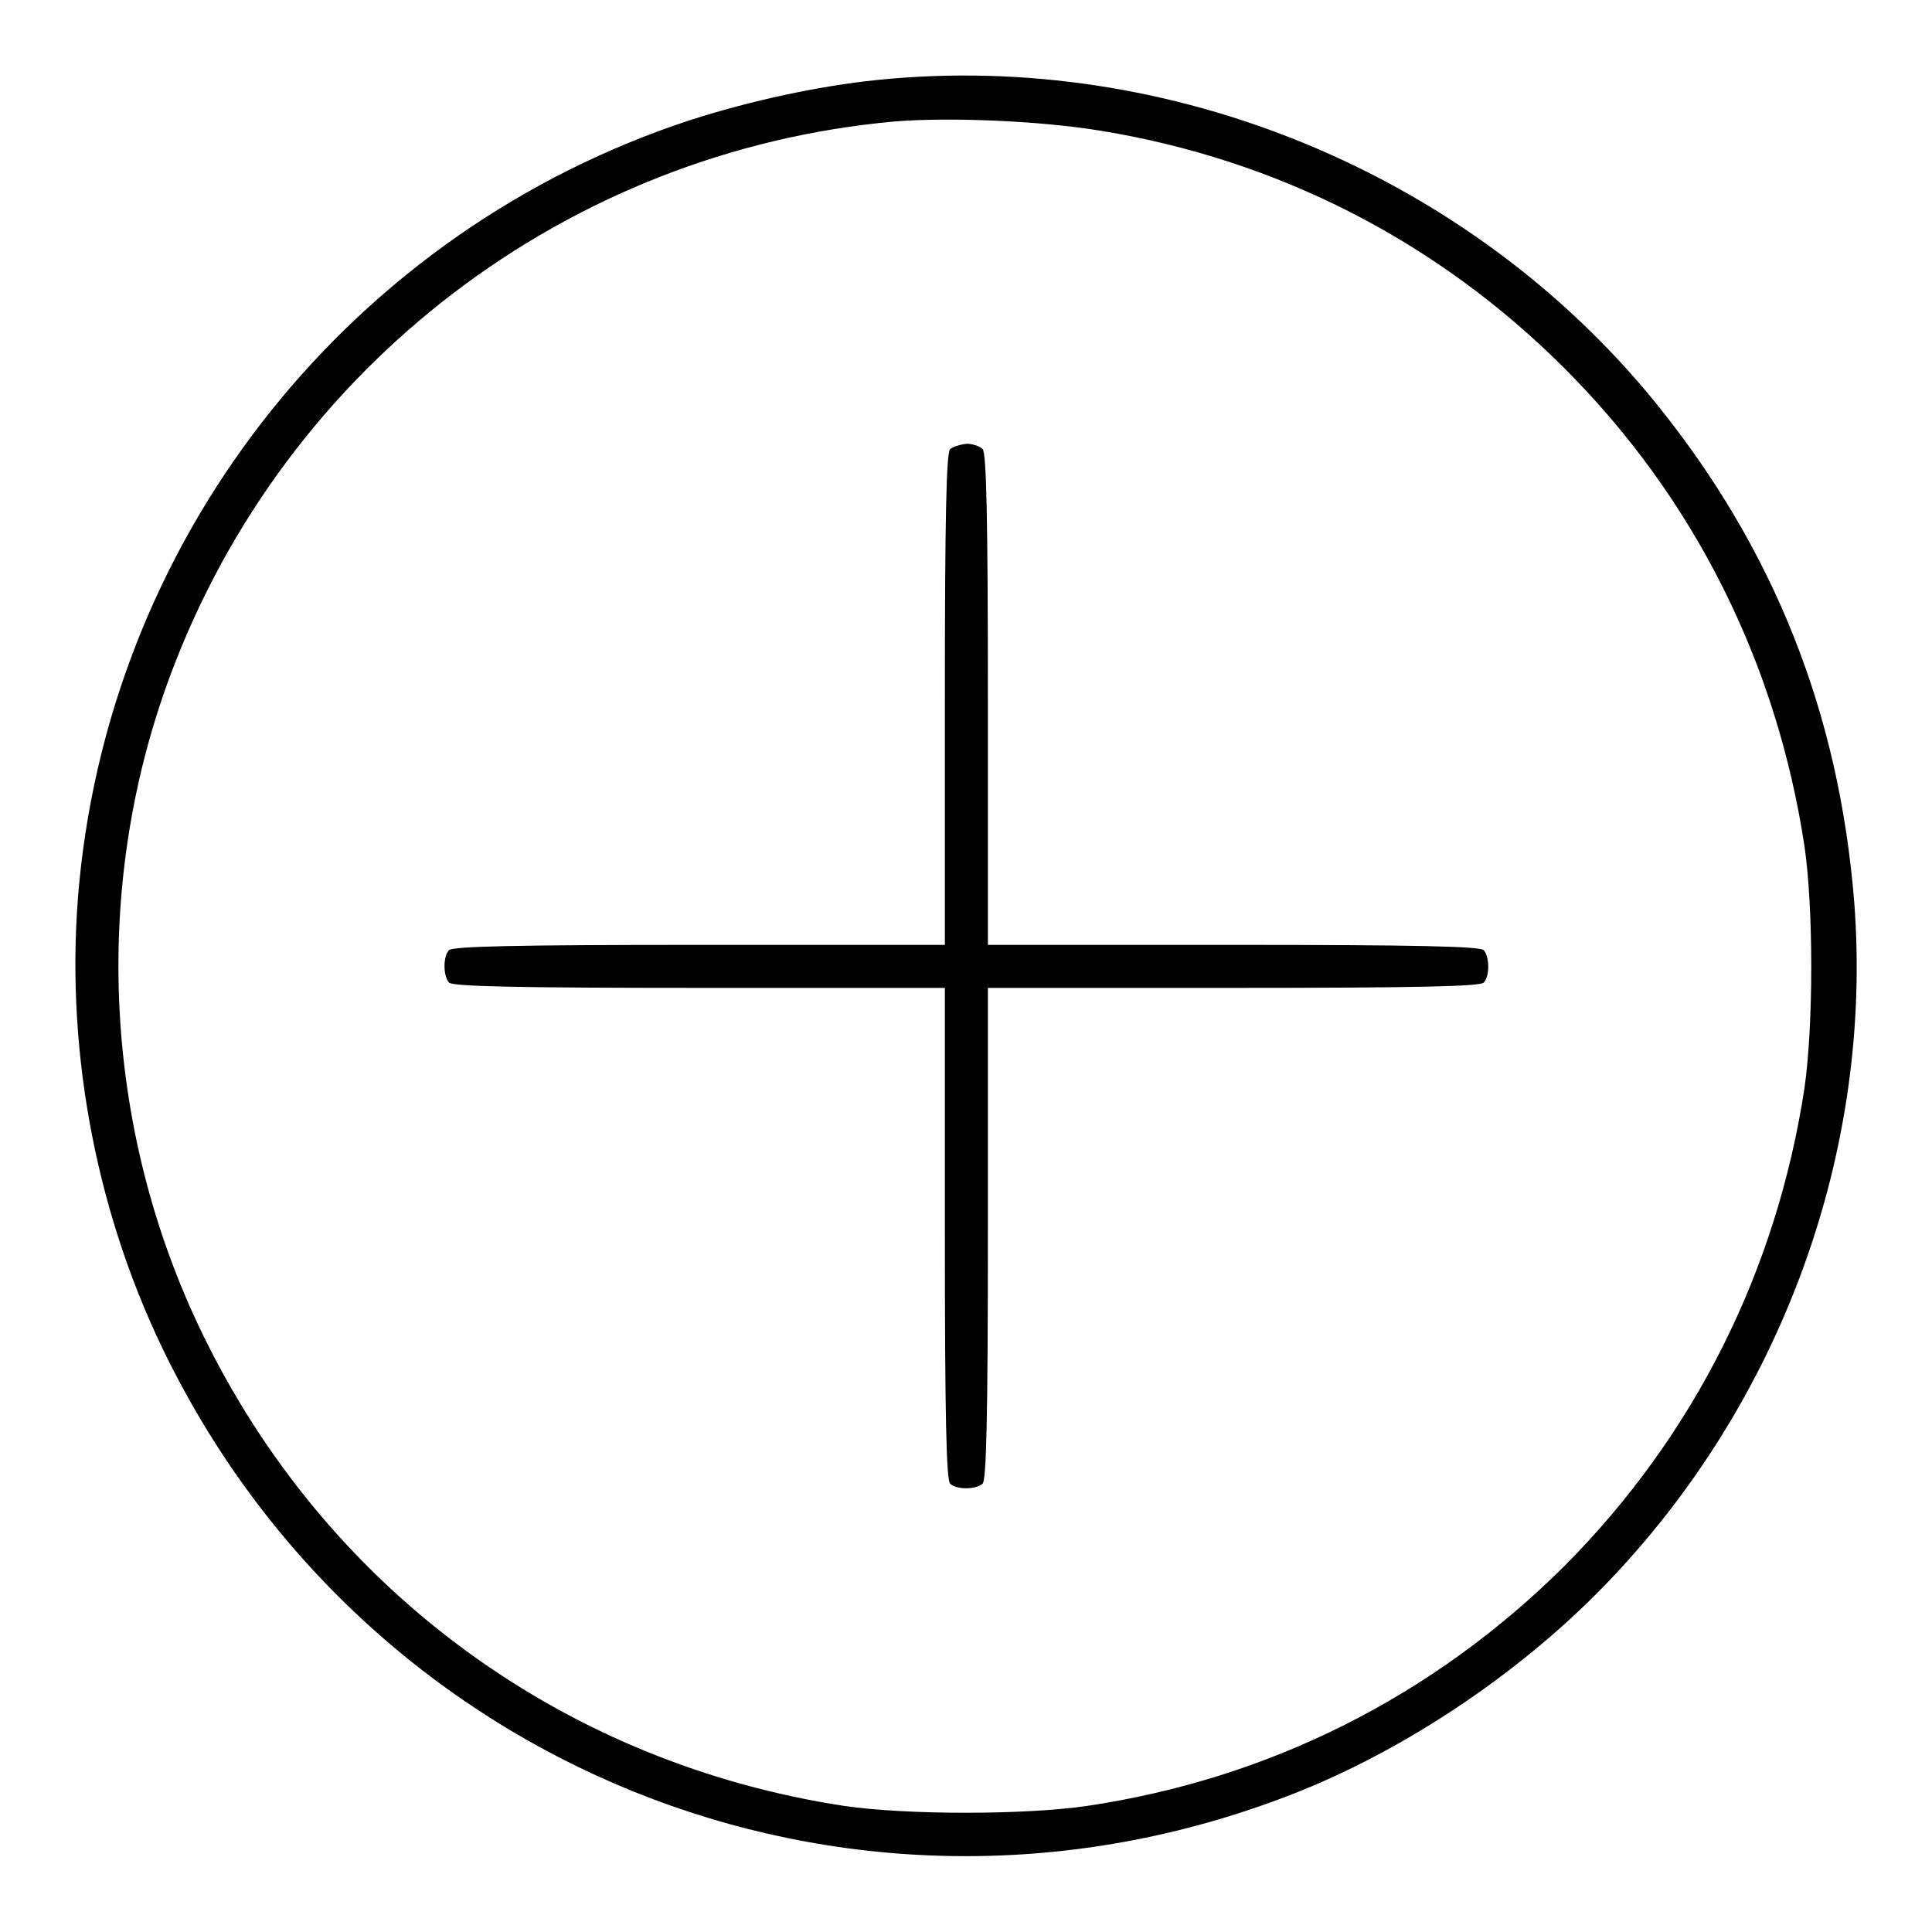
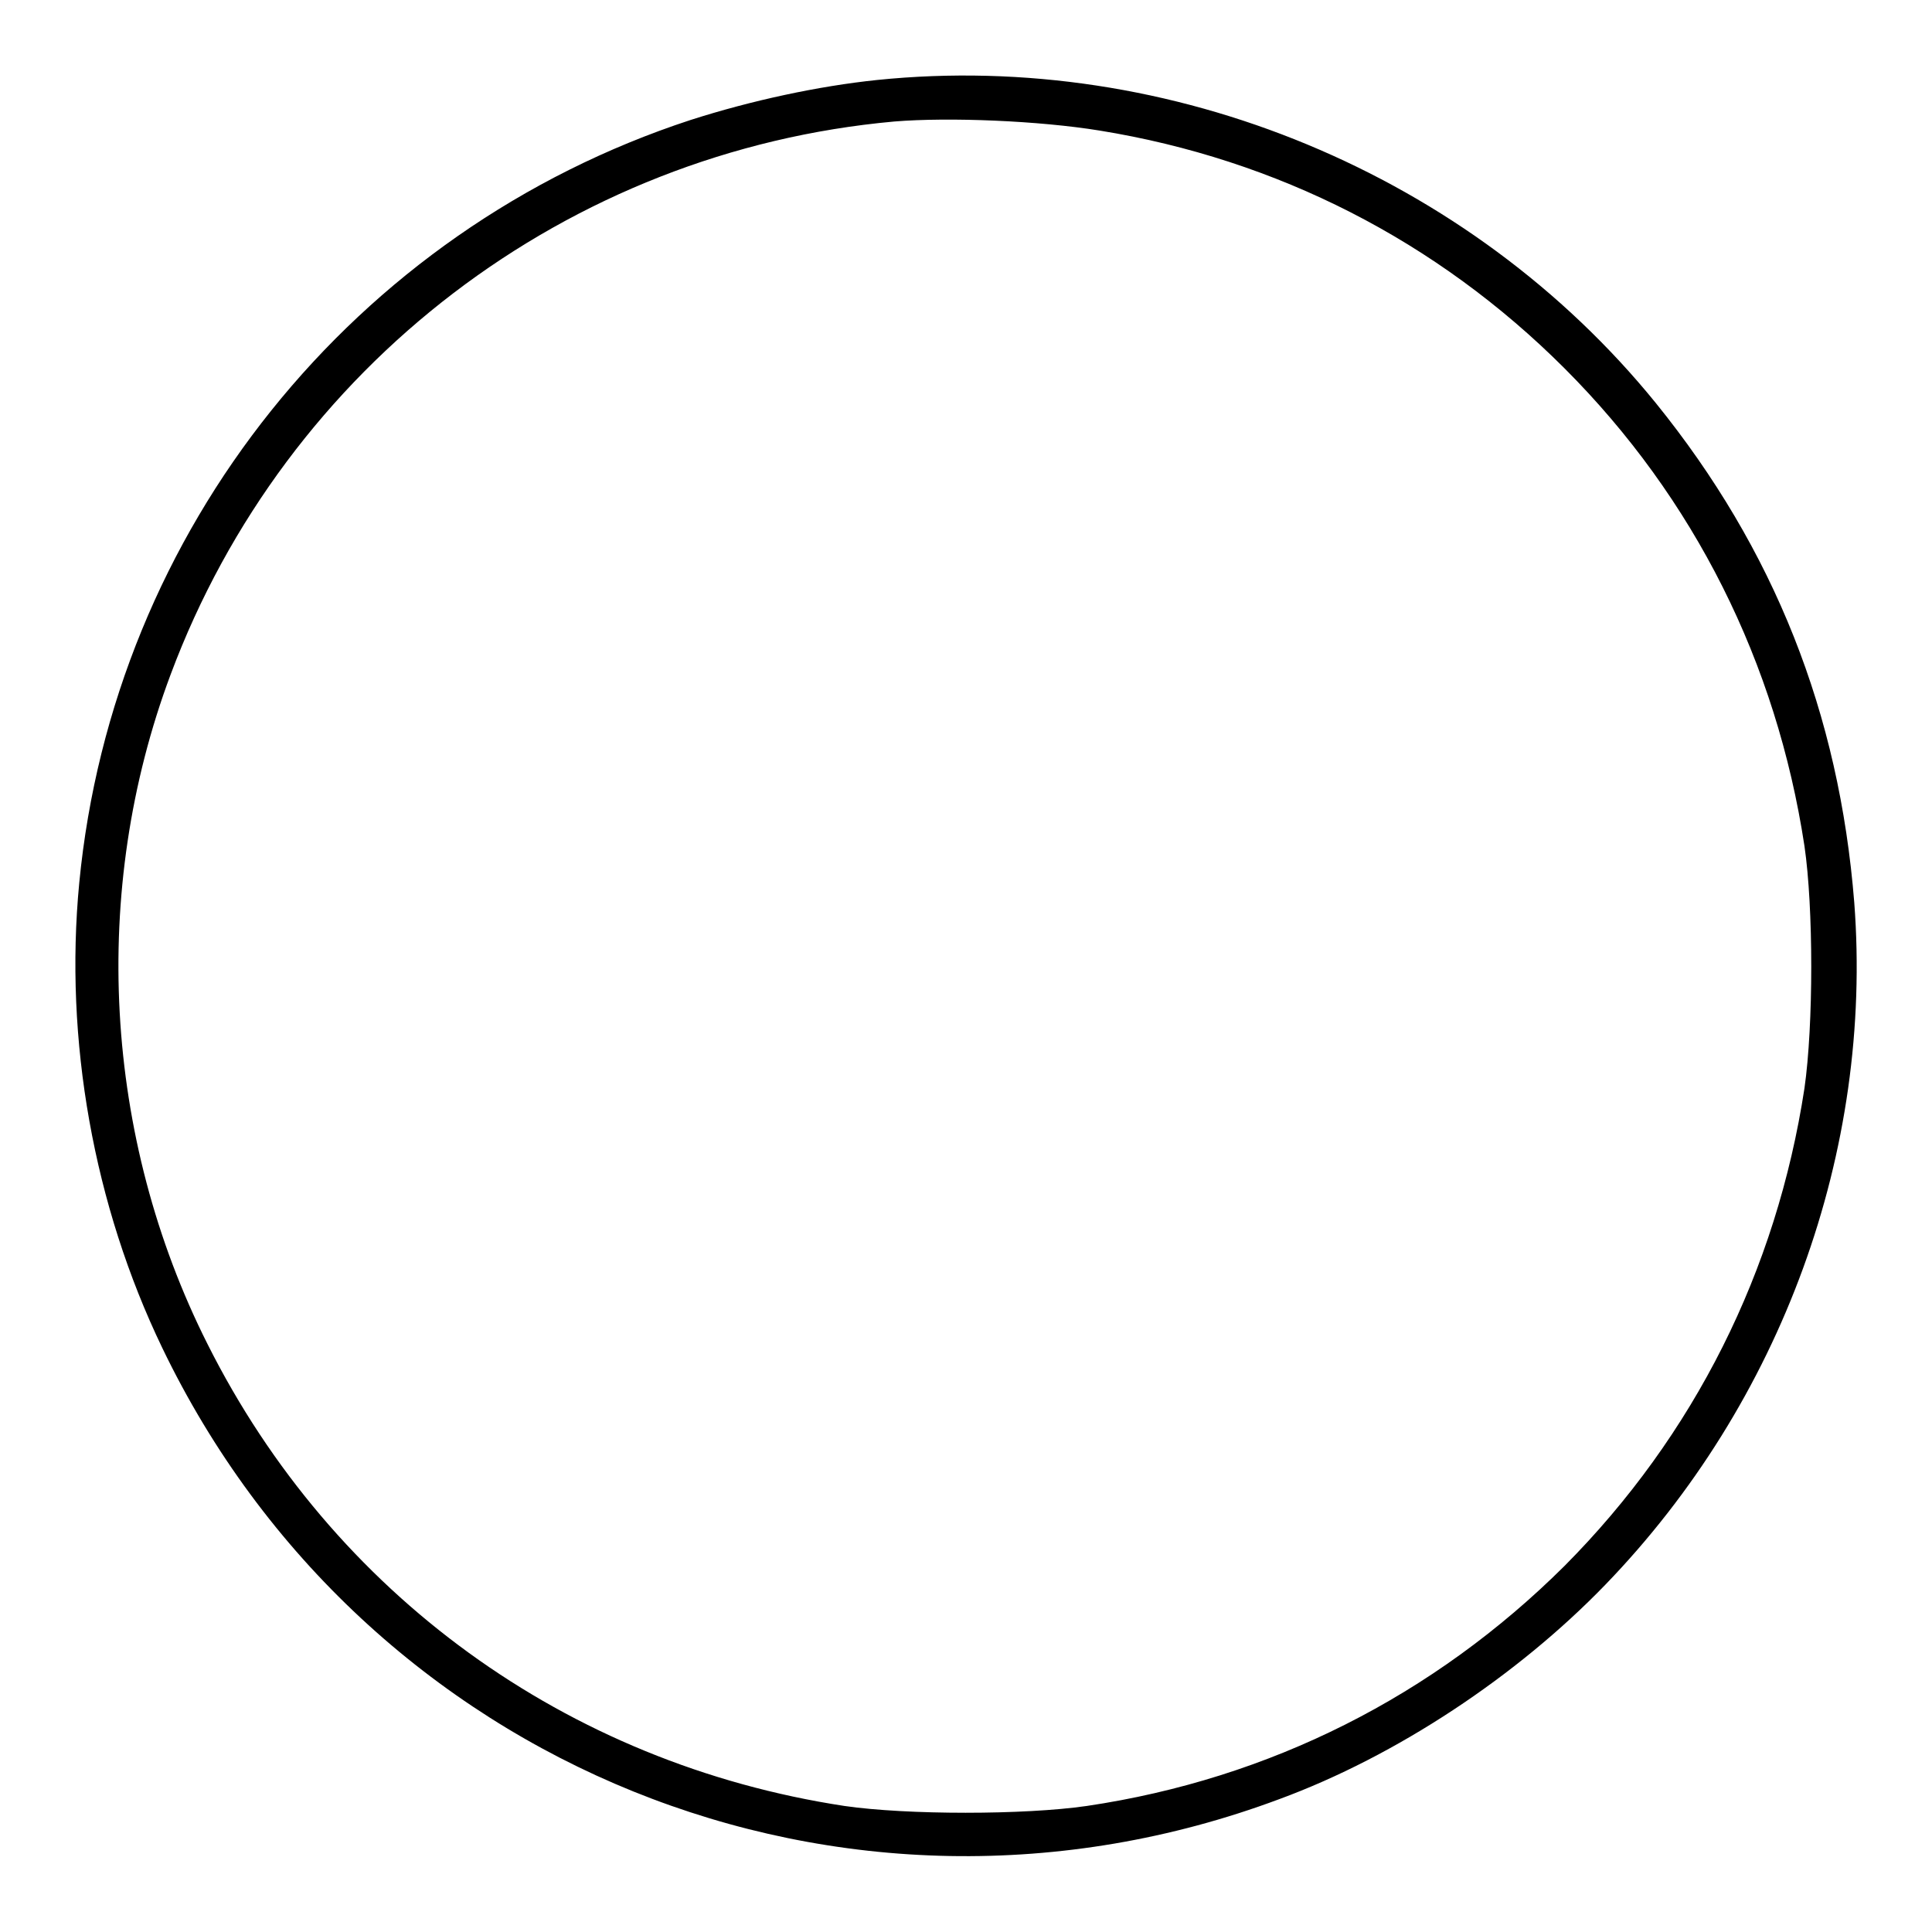
<svg xmlns="http://www.w3.org/2000/svg" version="1.1" x="0px" y="0px" viewBox="0 0 256 256" enable-background="new 0 0 256 256" xml:space="preserve">
  <g>
    <g>
      <g>
        <path fill="#000000" d="M116.2,10.6c-7.7,0.8-16.6,2.7-24.7,5.3C46.9,30.5,15,70.2,10.5,117c-2,20.8,1.9,42.7,11,61.6c26.7,55.5,90.4,81.3,148,59.8c15.5-5.7,31.5-16.3,43.2-28.4c23.4-24.2,35.5-57.5,33-90.4c-2-25.1-10.6-46.8-26.3-66.2C194.8,23.1,155.2,6.6,116.2,10.6z M145.7,17.3c23.5,3.8,44.7,14.6,61.6,31.5c17.2,17.2,28.1,39,31.8,63.3c1.2,8.2,1.2,23.7,0,32.1c-3.7,24.2-14.6,46-31.8,63.3c-17.3,17.2-39,28.2-63.3,31.8c-8.3,1.2-23.8,1.2-32.1,0c-36.8-5.6-67.8-28.1-84.4-61.2c-13.8-27.4-15.6-60.1-4.9-88.7C37.9,48.4,75.3,20,118.5,16.1C125.8,15.5,137.7,16,145.7,17.3z" />
-         <path fill="#000000" d="M125.9,59.5c-0.5,0.5-0.7,8.7-0.7,33.2v32.5H92.7c-24.5,0-32.7,0.2-33.2,0.7c-0.8,0.8-0.8,3.4,0,4.3c0.5,0.5,8.7,0.7,33.2,0.7h32.5v32.5c0,24.5,0.2,32.7,0.7,33.2c0.8,0.8,3.4,0.8,4.3,0c0.5-0.5,0.7-8.7,0.7-33.2v-32.5h32.5c24.5,0,32.7-0.2,33.2-0.7c0.8-0.8,0.8-3.4,0-4.3c-0.5-0.5-8.7-0.7-33.2-0.7h-32.5V92.7c0-24.5-0.2-32.7-0.7-33.2c-0.4-0.4-1.4-0.7-2.1-0.7C127.2,58.9,126.3,59.2,125.9,59.5z" />
      </g>
    </g>
  </g>
</svg>